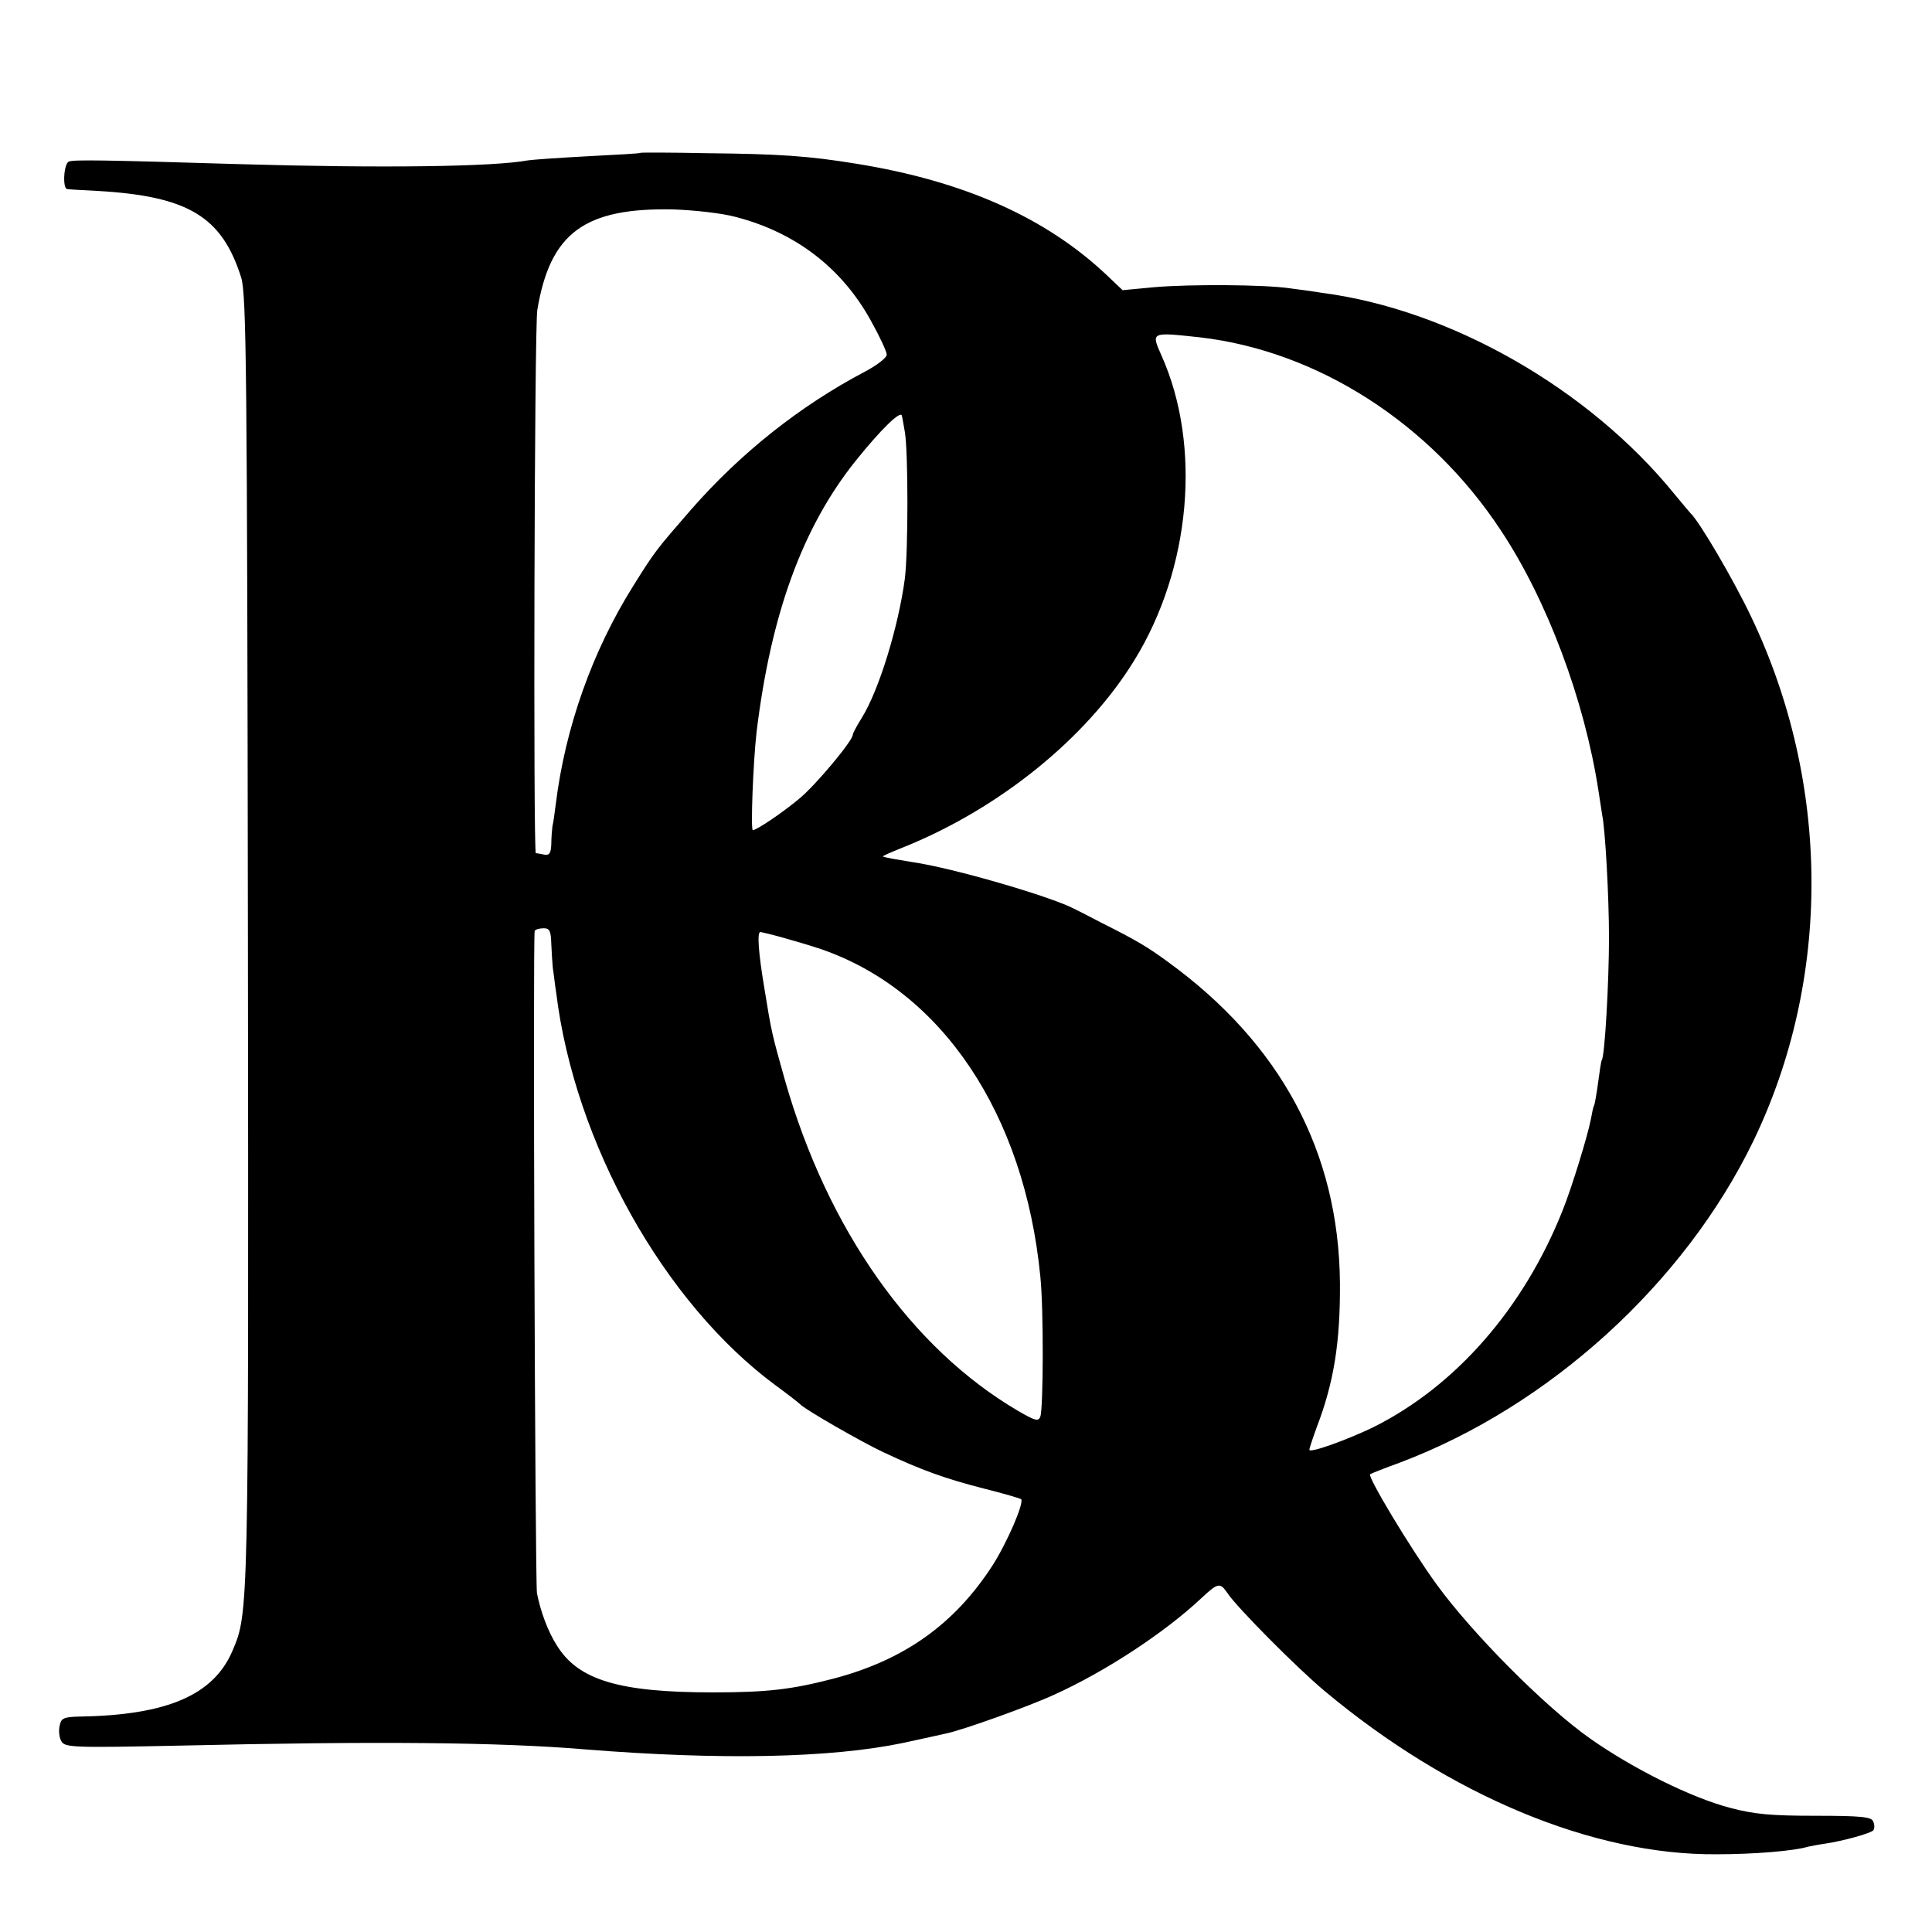
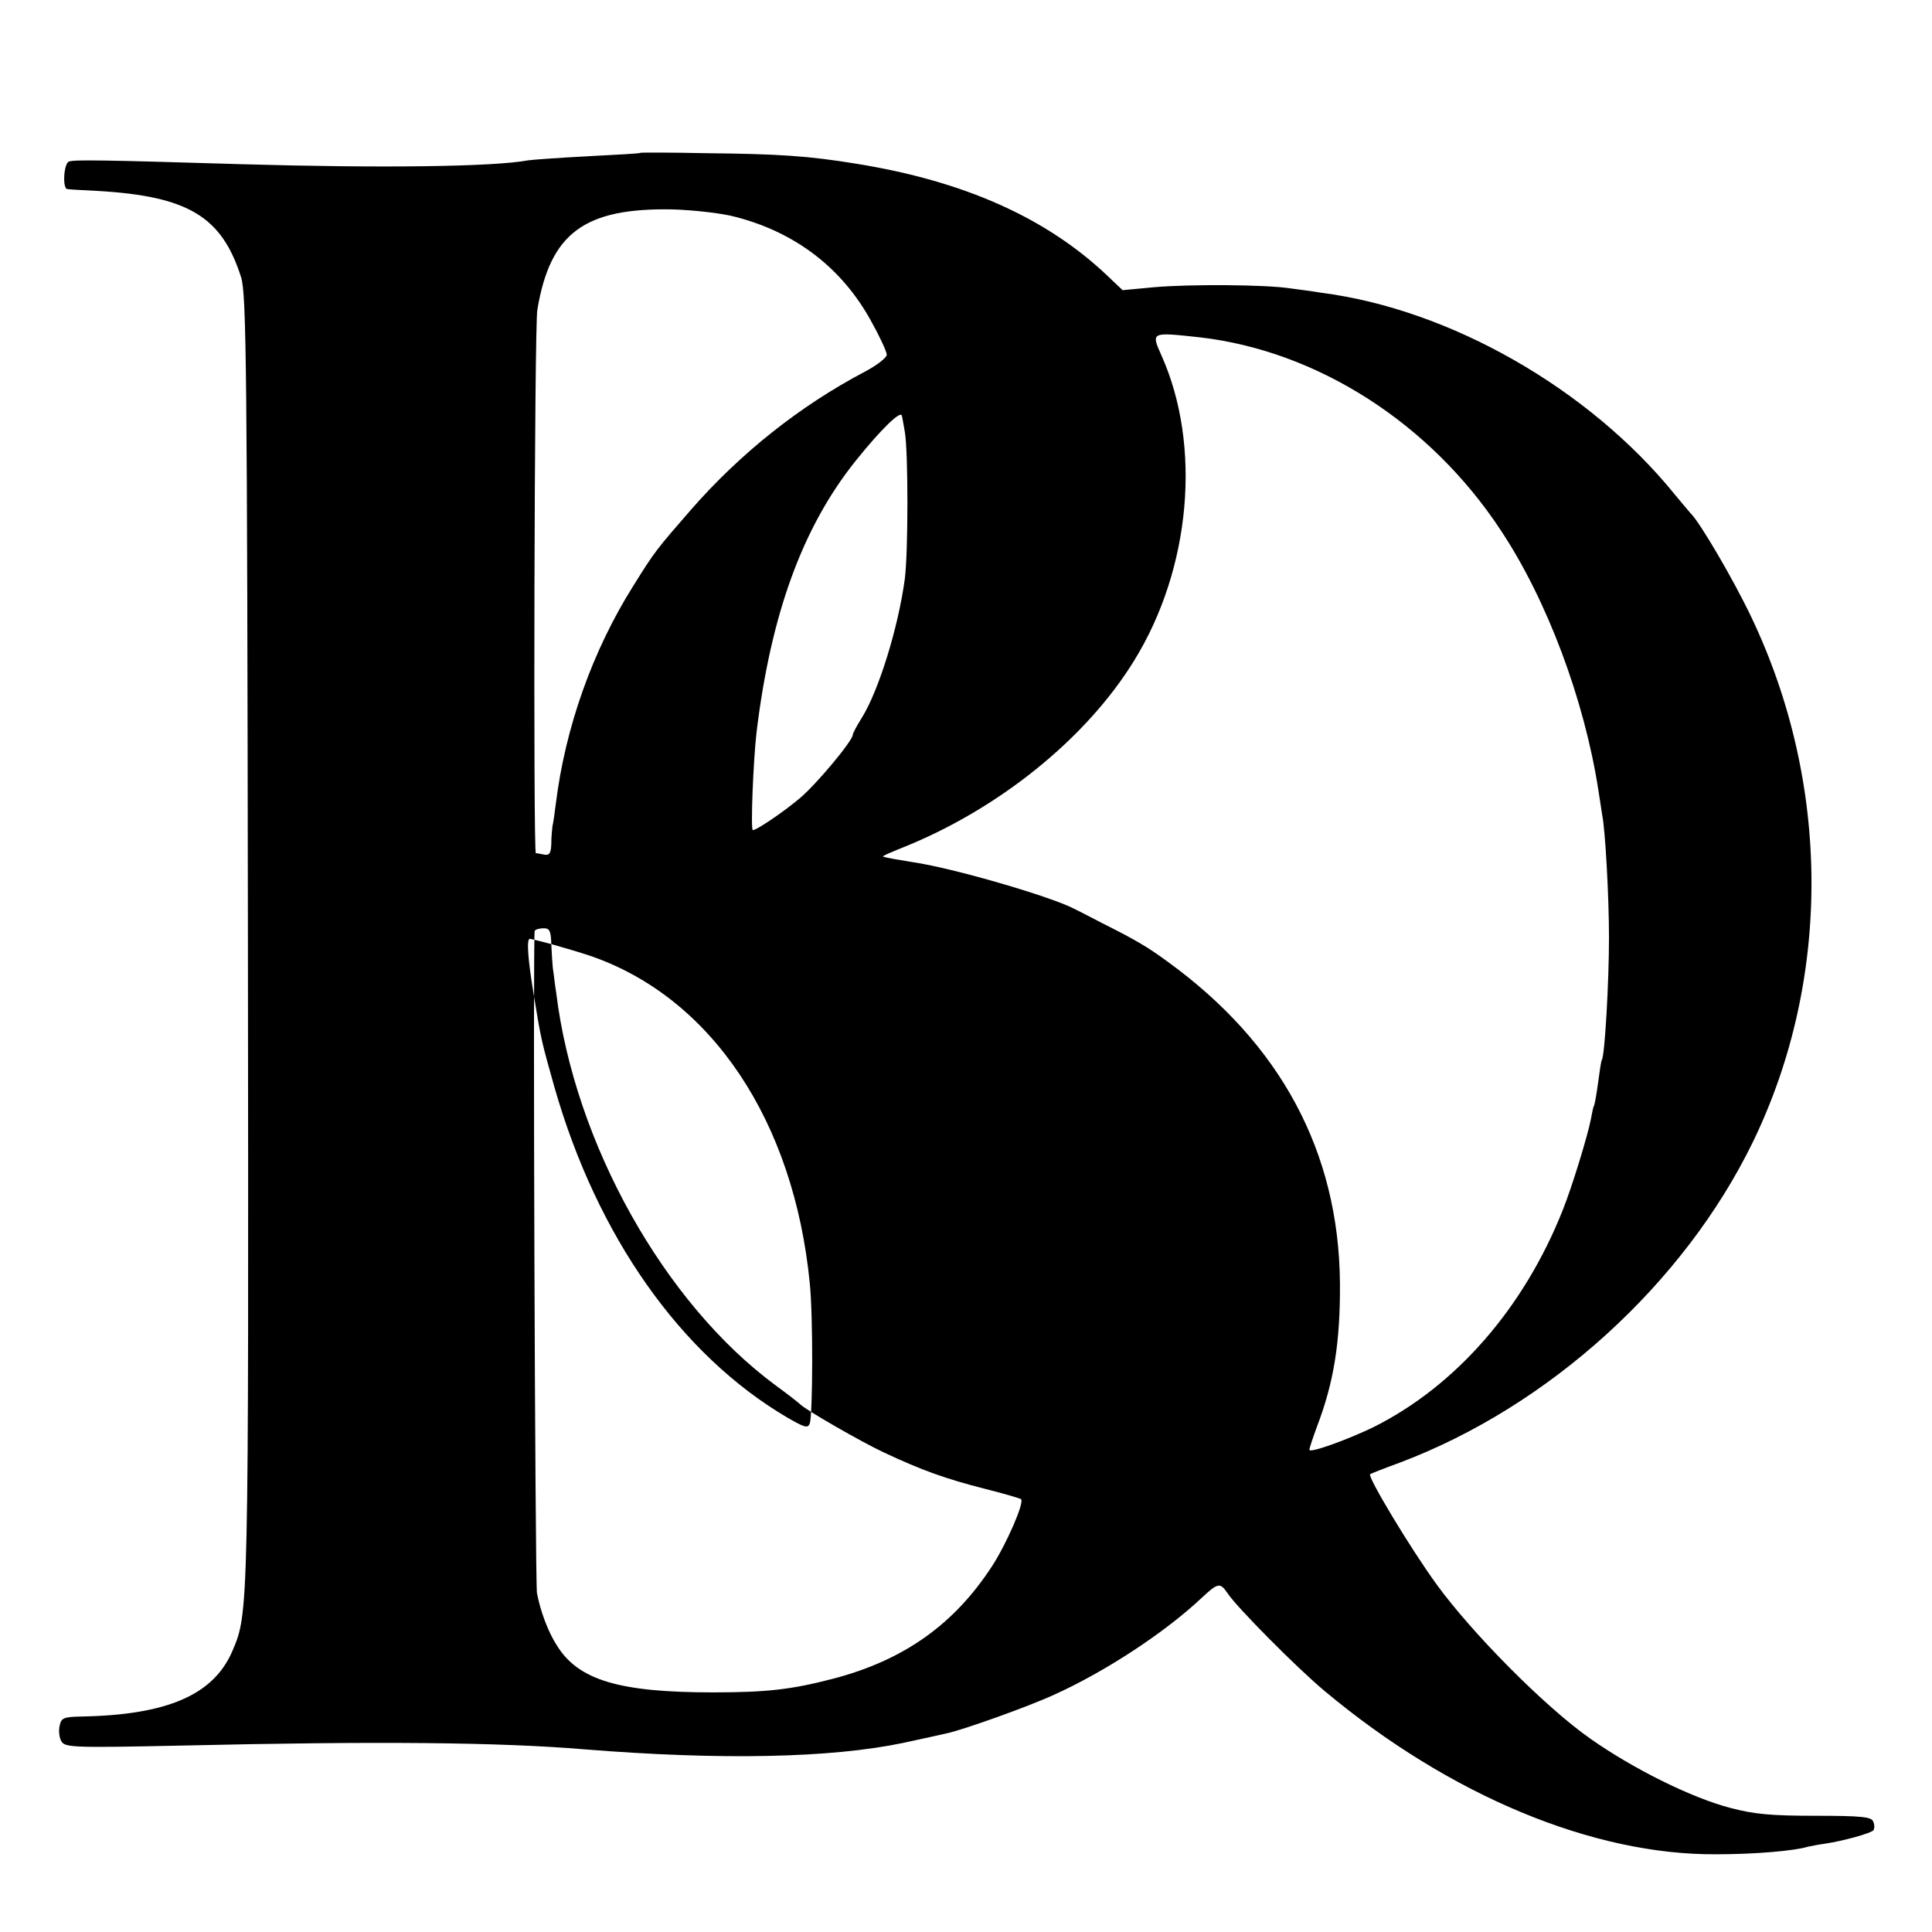
<svg xmlns="http://www.w3.org/2000/svg" version="1.0" width="512pt" height="512pt" viewBox="0 0 512 512" preserveAspectRatio="xMidYMid meet">
  <g transform="translate(0,512) scale(0.1,-0.1)" fill="#000000" stroke="none">
-     <path d="M1697 4715 c-1 -2 -63 -5 -138 -9 -75 -4 -147 -9 -160 -11 -90 -17 -389 -21 -764 -10 -363 11 -438 12 -452 7 -14 -4 -18 -71 -5 -73 4 -1 40 -3 81 -5 240 -14 329 -68 380 -229 14 -44 16 -240 18 -1755 2 -1791 2 -1784 -41 -1885 -50 -117 -173 -170 -402 -174 -46 -1 -52 -4 -56 -25 -3 -13 -1 -32 5 -41 9 -16 33 -17 316 -11 518 12 845 9 1071 -10 361 -29 651 -23 843 17 50 11 102 22 114 25 44 9 220 72 287 103 135 61 292 164 389 255 45 42 50 43 70 14 24 -37 186 -200 257 -259 331 -277 712 -436 1040 -433 100 0 206 9 241 20 10 2 30 6 45 8 48 7 124 28 129 36 3 5 3 15 -1 23 -4 12 -32 15 -152 15 -118 0 -163 4 -227 21 -103 27 -256 103 -370 183 -120 84 -313 279 -407 408 -72 99 -185 288 -177 293 2 2 38 16 79 31 395 149 753 474 936 851 208 430 206 948 -5 1390 -47 99 -138 254 -161 275 -3 3 -21 25 -42 50 -227 280 -595 490 -935 534 -24 4 -62 9 -85 12 -67 10 -264 11 -358 3 l-85 -8 -40 38 c-162 154 -380 251 -665 297 -128 21 -207 26 -397 28 -95 2 -174 2 -176 1z m253 -170 c158 -41 281 -135 358 -275 23 -41 42 -82 42 -90 0 -8 -26 -28 -58 -45 -171 -90 -329 -215 -461 -366 -92 -106 -95 -109 -153 -202 -108 -172 -180 -375 -205 -577 -3 -25 -7 -52 -9 -60 -1 -8 -3 -29 -3 -47 -1 -24 -5 -30 -18 -28 -10 2 -20 4 -23 4 -7 1 -4 1397 4 1440 34 204 125 271 361 266 55 -2 129 -10 165 -20z m1230 -319 c311 -36 610 -227 797 -511 123 -185 222 -450 259 -690 4 -27 9 -57 10 -65 8 -37 18 -216 18 -325 0 -115 -11 -313 -19 -324 -2 -3 -6 -31 -10 -61 -4 -30 -9 -58 -11 -61 -2 -3 -5 -19 -8 -35 -8 -42 -50 -180 -75 -242 -103 -259 -283 -465 -501 -574 -68 -33 -170 -70 -170 -60 0 4 9 31 20 61 45 118 62 224 61 381 -3 347 -157 634 -456 851 -53 39 -85 58 -175 103 -30 16 -64 33 -74 38 -64 33 -322 108 -426 123 -42 7 -68 11 -80 15 -3 1 20 11 50 23 256 102 489 290 616 497 150 243 179 569 72 808 -28 63 -28 62 102 48z m-790 -208 c1 -2 4 -21 8 -43 9 -53 9 -315 0 -388 -17 -128 -69 -297 -114 -369 -13 -21 -24 -41 -24 -45 0 -16 -97 -132 -140 -168 -45 -38 -115 -85 -125 -85 -6 0 1 182 10 260 38 313 122 543 262 718 68 85 121 136 123 120z m-929 -1400 c1 -24 3 -52 4 -63 2 -11 5 -41 9 -66 49 -399 286 -822 581 -1040 33 -24 62 -47 65 -50 11 -13 162 -100 222 -128 100 -47 164 -70 266 -96 52 -13 96 -26 98 -28 9 -9 -38 -117 -76 -176 -101 -156 -235 -251 -423 -300 -108 -28 -173 -36 -317 -36 -248 0 -357 32 -414 124 -24 37 -44 92 -53 139 -5 32 -11 1744 -6 1755 2 4 13 7 24 7 16 0 19 -8 20 -42z m611 18 c29 -8 76 -22 103 -31 321 -110 540 -437 582 -868 9 -86 8 -349 0 -371 -5 -14 -14 -11 -59 15 -283 166 -505 481 -618 877 -34 121 -35 123 -55 247 -15 90 -19 145 -10 145 2 0 28 -6 57 -14z" />
+     <path d="M1697 4715 c-1 -2 -63 -5 -138 -9 -75 -4 -147 -9 -160 -11 -90 -17 -389 -21 -764 -10 -363 11 -438 12 -452 7 -14 -4 -18 -71 -5 -73 4 -1 40 -3 81 -5 240 -14 329 -68 380 -229 14 -44 16 -240 18 -1755 2 -1791 2 -1784 -41 -1885 -50 -117 -173 -170 -402 -174 -46 -1 -52 -4 -56 -25 -3 -13 -1 -32 5 -41 9 -16 33 -17 316 -11 518 12 845 9 1071 -10 361 -29 651 -23 843 17 50 11 102 22 114 25 44 9 220 72 287 103 135 61 292 164 389 255 45 42 50 43 70 14 24 -37 186 -200 257 -259 331 -277 712 -436 1040 -433 100 0 206 9 241 20 10 2 30 6 45 8 48 7 124 28 129 36 3 5 3 15 -1 23 -4 12 -32 15 -152 15 -118 0 -163 4 -227 21 -103 27 -256 103 -370 183 -120 84 -313 279 -407 408 -72 99 -185 288 -177 293 2 2 38 16 79 31 395 149 753 474 936 851 208 430 206 948 -5 1390 -47 99 -138 254 -161 275 -3 3 -21 25 -42 50 -227 280 -595 490 -935 534 -24 4 -62 9 -85 12 -67 10 -264 11 -358 3 l-85 -8 -40 38 c-162 154 -380 251 -665 297 -128 21 -207 26 -397 28 -95 2 -174 2 -176 1z m253 -170 c158 -41 281 -135 358 -275 23 -41 42 -82 42 -90 0 -8 -26 -28 -58 -45 -171 -90 -329 -215 -461 -366 -92 -106 -95 -109 -153 -202 -108 -172 -180 -375 -205 -577 -3 -25 -7 -52 -9 -60 -1 -8 -3 -29 -3 -47 -1 -24 -5 -30 -18 -28 -10 2 -20 4 -23 4 -7 1 -4 1397 4 1440 34 204 125 271 361 266 55 -2 129 -10 165 -20z m1230 -319 c311 -36 610 -227 797 -511 123 -185 222 -450 259 -690 4 -27 9 -57 10 -65 8 -37 18 -216 18 -325 0 -115 -11 -313 -19 -324 -2 -3 -6 -31 -10 -61 -4 -30 -9 -58 -11 -61 -2 -3 -5 -19 -8 -35 -8 -42 -50 -180 -75 -242 -103 -259 -283 -465 -501 -574 -68 -33 -170 -70 -170 -60 0 4 9 31 20 61 45 118 62 224 61 381 -3 347 -157 634 -456 851 -53 39 -85 58 -175 103 -30 16 -64 33 -74 38 -64 33 -322 108 -426 123 -42 7 -68 11 -80 15 -3 1 20 11 50 23 256 102 489 290 616 497 150 243 179 569 72 808 -28 63 -28 62 102 48z m-790 -208 c1 -2 4 -21 8 -43 9 -53 9 -315 0 -388 -17 -128 -69 -297 -114 -369 -13 -21 -24 -41 -24 -45 0 -16 -97 -132 -140 -168 -45 -38 -115 -85 -125 -85 -6 0 1 182 10 260 38 313 122 543 262 718 68 85 121 136 123 120z m-929 -1400 c1 -24 3 -52 4 -63 2 -11 5 -41 9 -66 49 -399 286 -822 581 -1040 33 -24 62 -47 65 -50 11 -13 162 -100 222 -128 100 -47 164 -70 266 -96 52 -13 96 -26 98 -28 9 -9 -38 -117 -76 -176 -101 -156 -235 -251 -423 -300 -108 -28 -173 -36 -317 -36 -248 0 -357 32 -414 124 -24 37 -44 92 -53 139 -5 32 -11 1744 -6 1755 2 4 13 7 24 7 16 0 19 -8 20 -42z c29 -8 76 -22 103 -31 321 -110 540 -437 582 -868 9 -86 8 -349 0 -371 -5 -14 -14 -11 -59 15 -283 166 -505 481 -618 877 -34 121 -35 123 -55 247 -15 90 -19 145 -10 145 2 0 28 -6 57 -14z" />
  </g>
</svg>